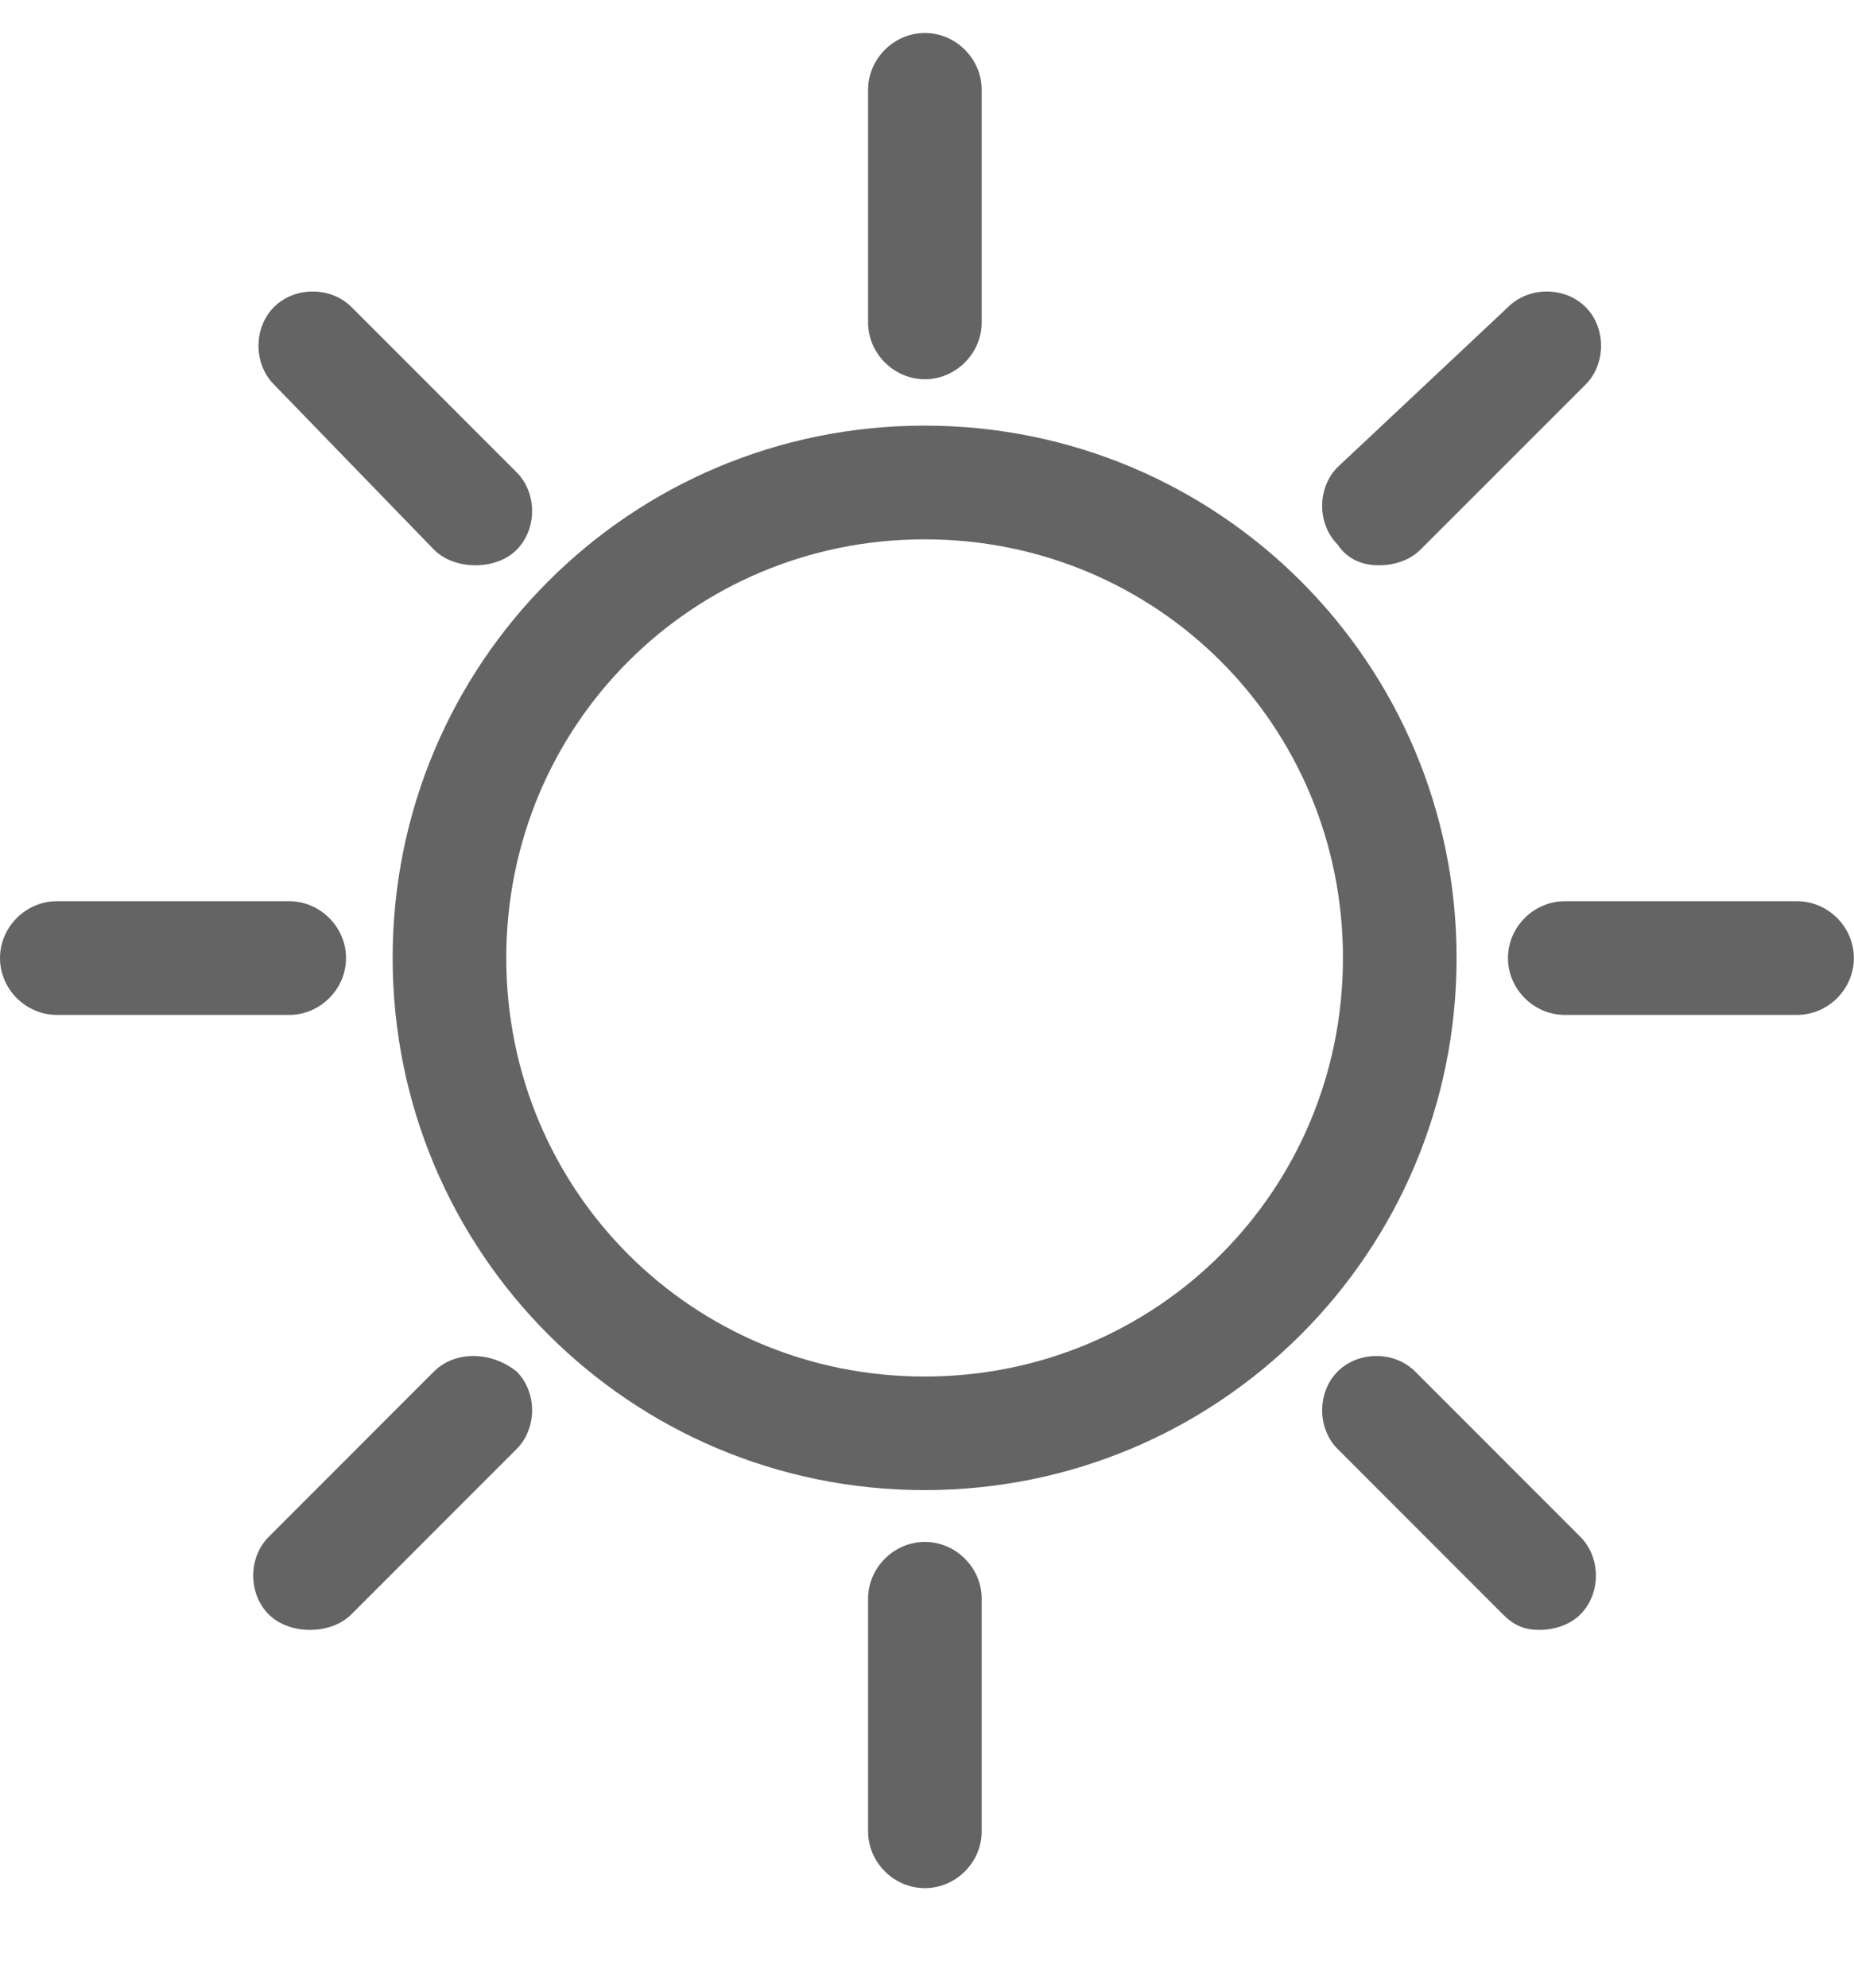
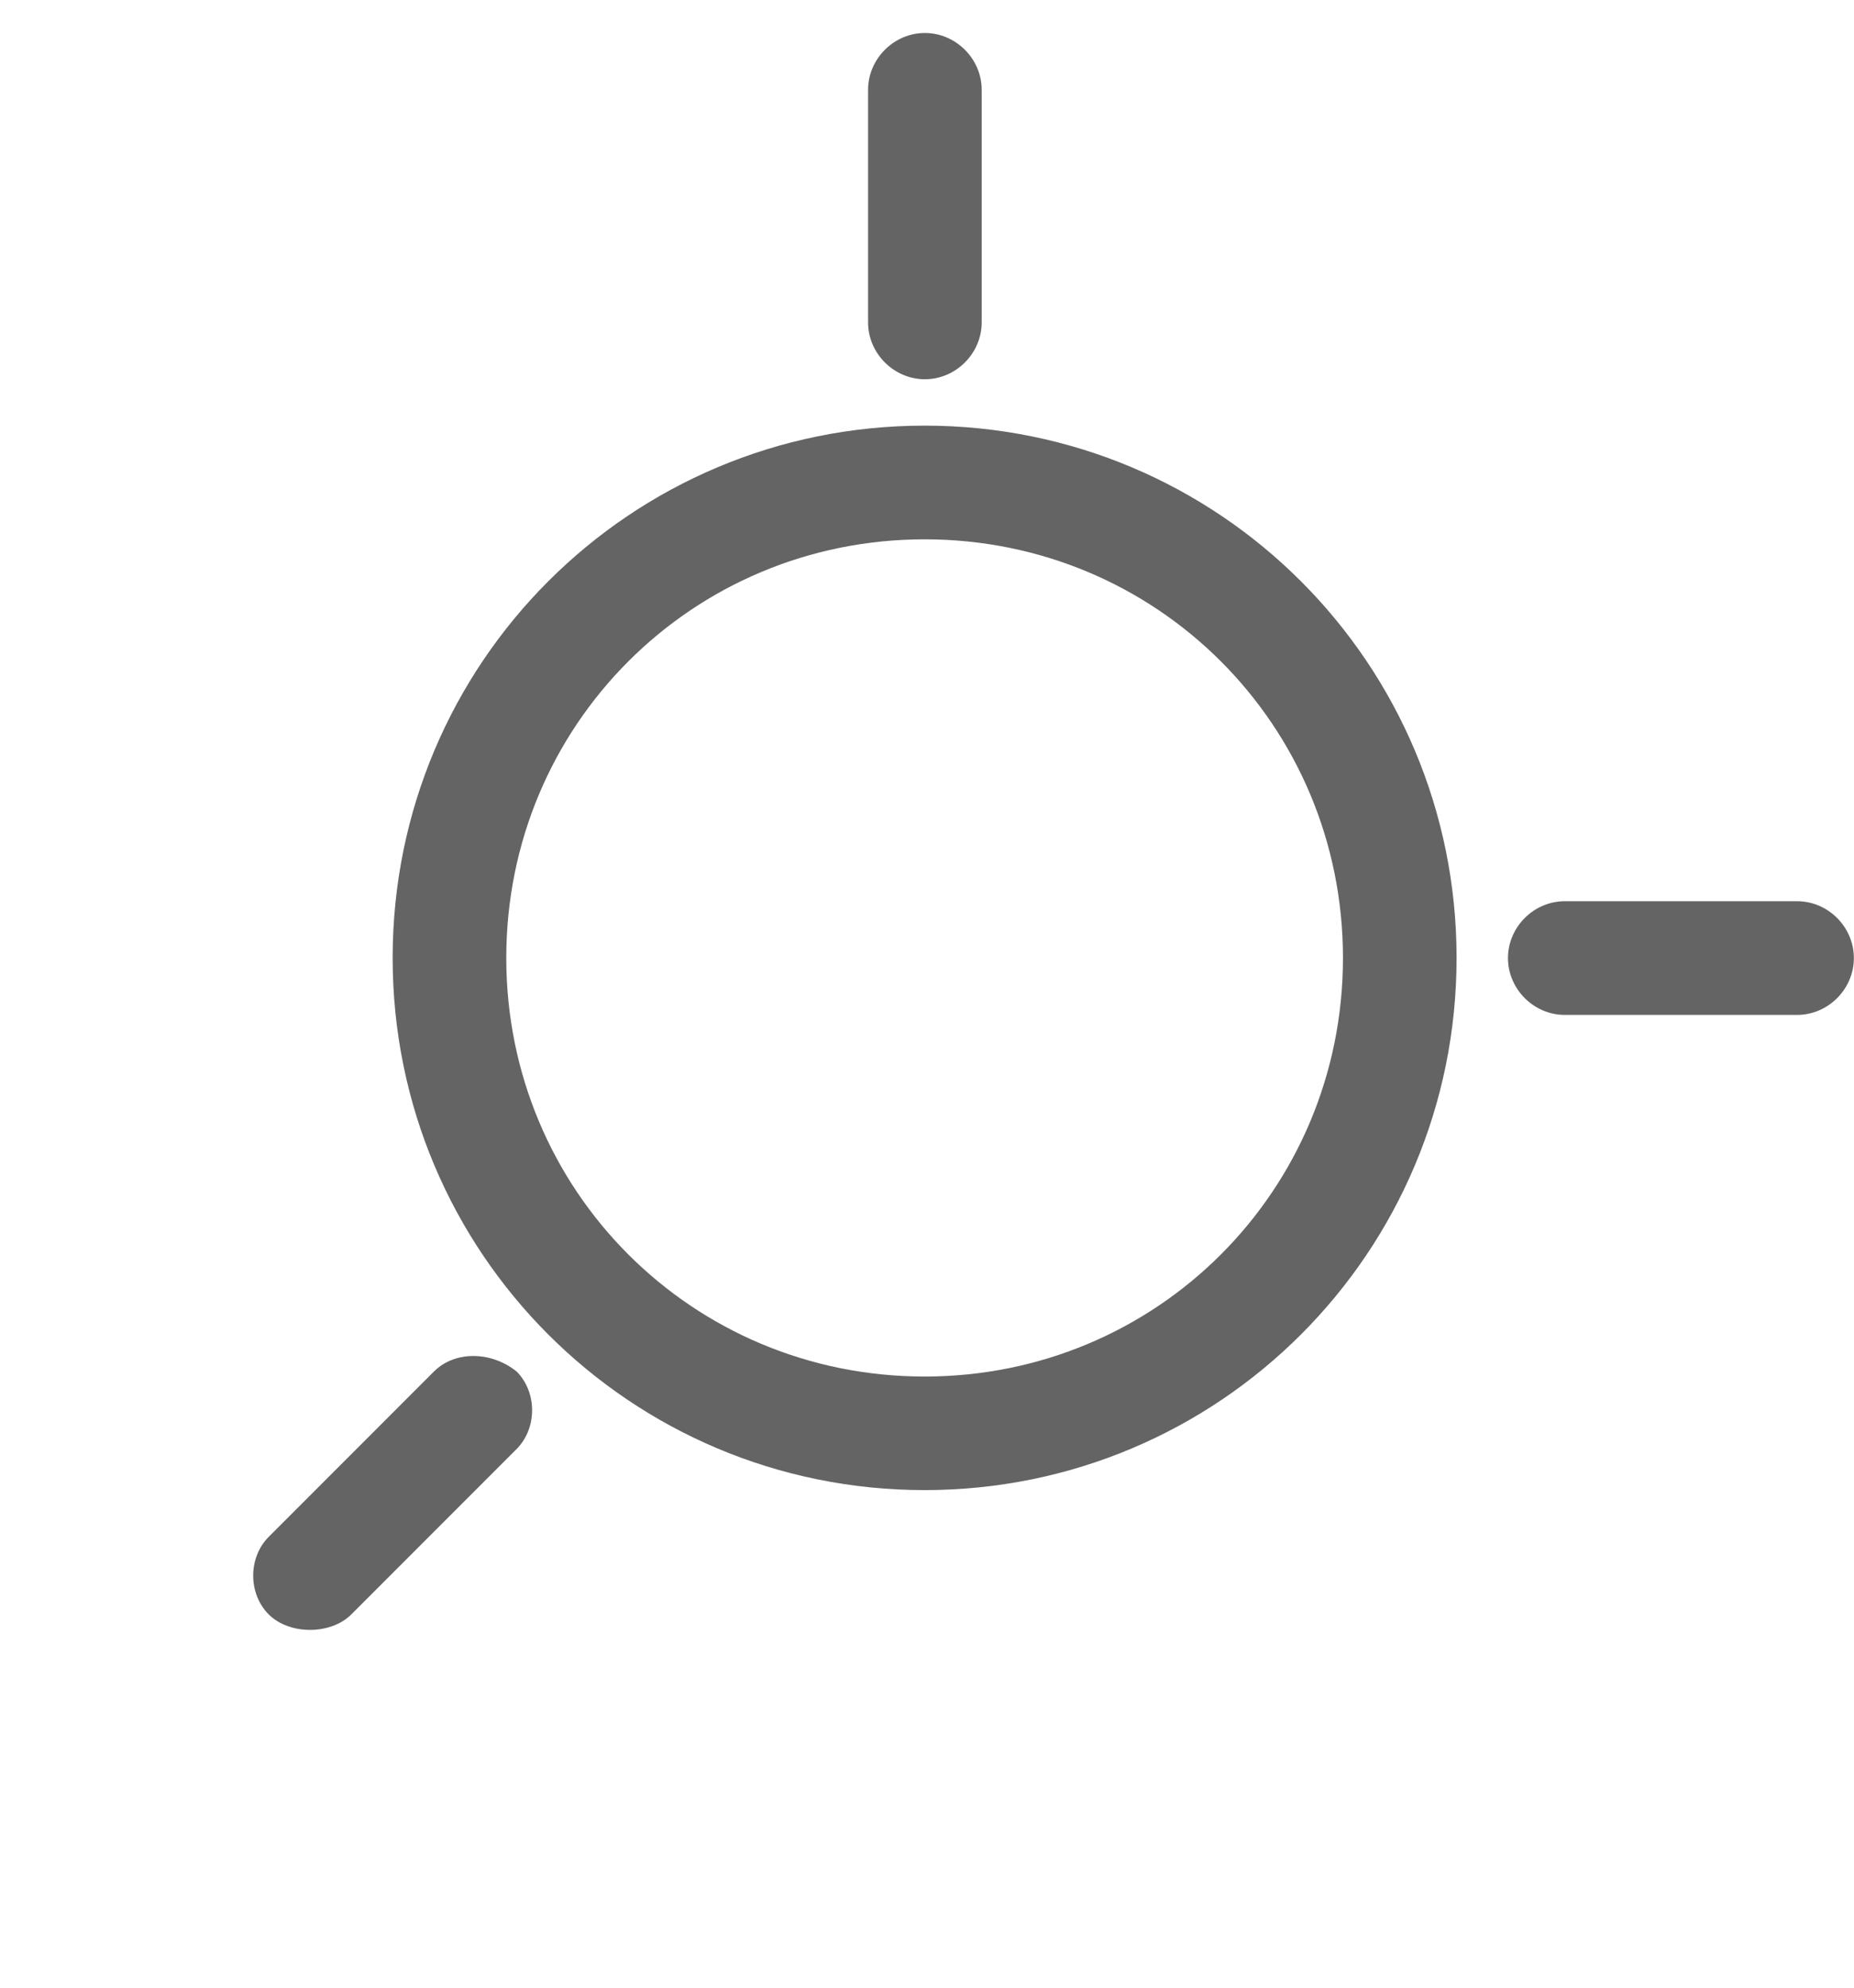
<svg xmlns="http://www.w3.org/2000/svg" width="14" height="15" viewBox="0 0 14 15" fill="none">
  <path d="M6.982 3.212C4.759 3.212 2.965 5.006 2.965 7.229C2.965 9.452 4.759 11.245 6.982 11.245C9.205 11.245 10.999 9.452 10.999 7.229C10.999 5.006 9.205 3.212 6.982 3.212ZM6.982 10.388C5.227 10.388 3.823 8.984 3.823 7.229C3.823 5.474 5.227 4.07 6.982 4.07C8.737 4.07 10.141 5.474 10.141 7.229C10.141 8.984 8.737 10.388 6.982 10.388Z" fill="#646464" />
-   <path d="M6.984 2.862C7.218 2.862 7.413 2.667 7.413 2.433V0.678C7.413 0.444 7.218 0.249 6.984 0.249C6.75 0.249 6.555 0.444 6.555 0.678V2.433C6.555 2.667 6.75 2.862 6.984 2.862Z" fill="#646464" />
-   <path d="M3.278 4.149C3.356 4.227 3.473 4.266 3.59 4.266C3.707 4.266 3.824 4.227 3.901 4.149C4.057 3.993 4.057 3.72 3.901 3.564L2.654 2.317C2.498 2.161 2.225 2.161 2.069 2.317C1.913 2.473 1.913 2.746 2.069 2.902L3.278 4.149Z" fill="#646464" />
-   <path d="M2.613 7.23C2.613 6.996 2.418 6.801 2.184 6.801H0.429C0.195 6.801 0 6.996 0 7.23C0 7.464 0.195 7.659 0.429 7.659H2.184C2.418 7.659 2.613 7.464 2.613 7.23Z" fill="#646464" />
+   <path d="M6.984 2.862C7.218 2.862 7.413 2.667 7.413 2.433V0.678C7.413 0.444 7.218 0.249 6.984 0.249C6.75 0.249 6.555 0.444 6.555 0.678V2.433C6.555 2.667 6.75 2.862 6.984 2.862" fill="#646464" />
  <path d="M3.277 10.35L2.029 11.598C1.873 11.754 1.873 12.027 2.029 12.183C2.107 12.261 2.224 12.3 2.341 12.3C2.458 12.3 2.575 12.261 2.653 12.183L3.901 10.935C4.057 10.779 4.057 10.506 3.901 10.35C3.706 10.194 3.433 10.194 3.277 10.35Z" fill="#646464" />
-   <path d="M6.984 11.636C6.75 11.636 6.555 11.831 6.555 12.065V13.82C6.555 14.054 6.75 14.249 6.984 14.249C7.218 14.249 7.413 14.054 7.413 13.82V12.065C7.413 11.831 7.218 11.636 6.984 11.636Z" fill="#646464" />
-   <path d="M11.622 12.3C11.739 12.3 11.856 12.261 11.934 12.183C12.09 12.027 12.09 11.754 11.934 11.598L10.686 10.35C10.53 10.194 10.257 10.194 10.101 10.35C9.945 10.506 9.945 10.779 10.101 10.935L11.349 12.183C11.427 12.261 11.505 12.3 11.622 12.3Z" fill="#646464" />
  <path d="M11.387 7.23C11.387 7.464 11.582 7.659 11.816 7.659H13.57C13.805 7.659 13.999 7.464 13.999 7.23C13.999 6.996 13.805 6.801 13.57 6.801H11.816C11.582 6.801 11.387 6.996 11.387 7.23Z" fill="#646464" />
-   <path d="M10.413 4.266C10.53 4.266 10.647 4.227 10.725 4.149L11.973 2.902C12.129 2.746 12.129 2.473 11.973 2.317C11.817 2.161 11.544 2.161 11.388 2.317L10.101 3.525C9.945 3.681 9.945 3.954 10.101 4.11C10.179 4.227 10.296 4.266 10.413 4.266Z" fill="#646464" />
</svg>